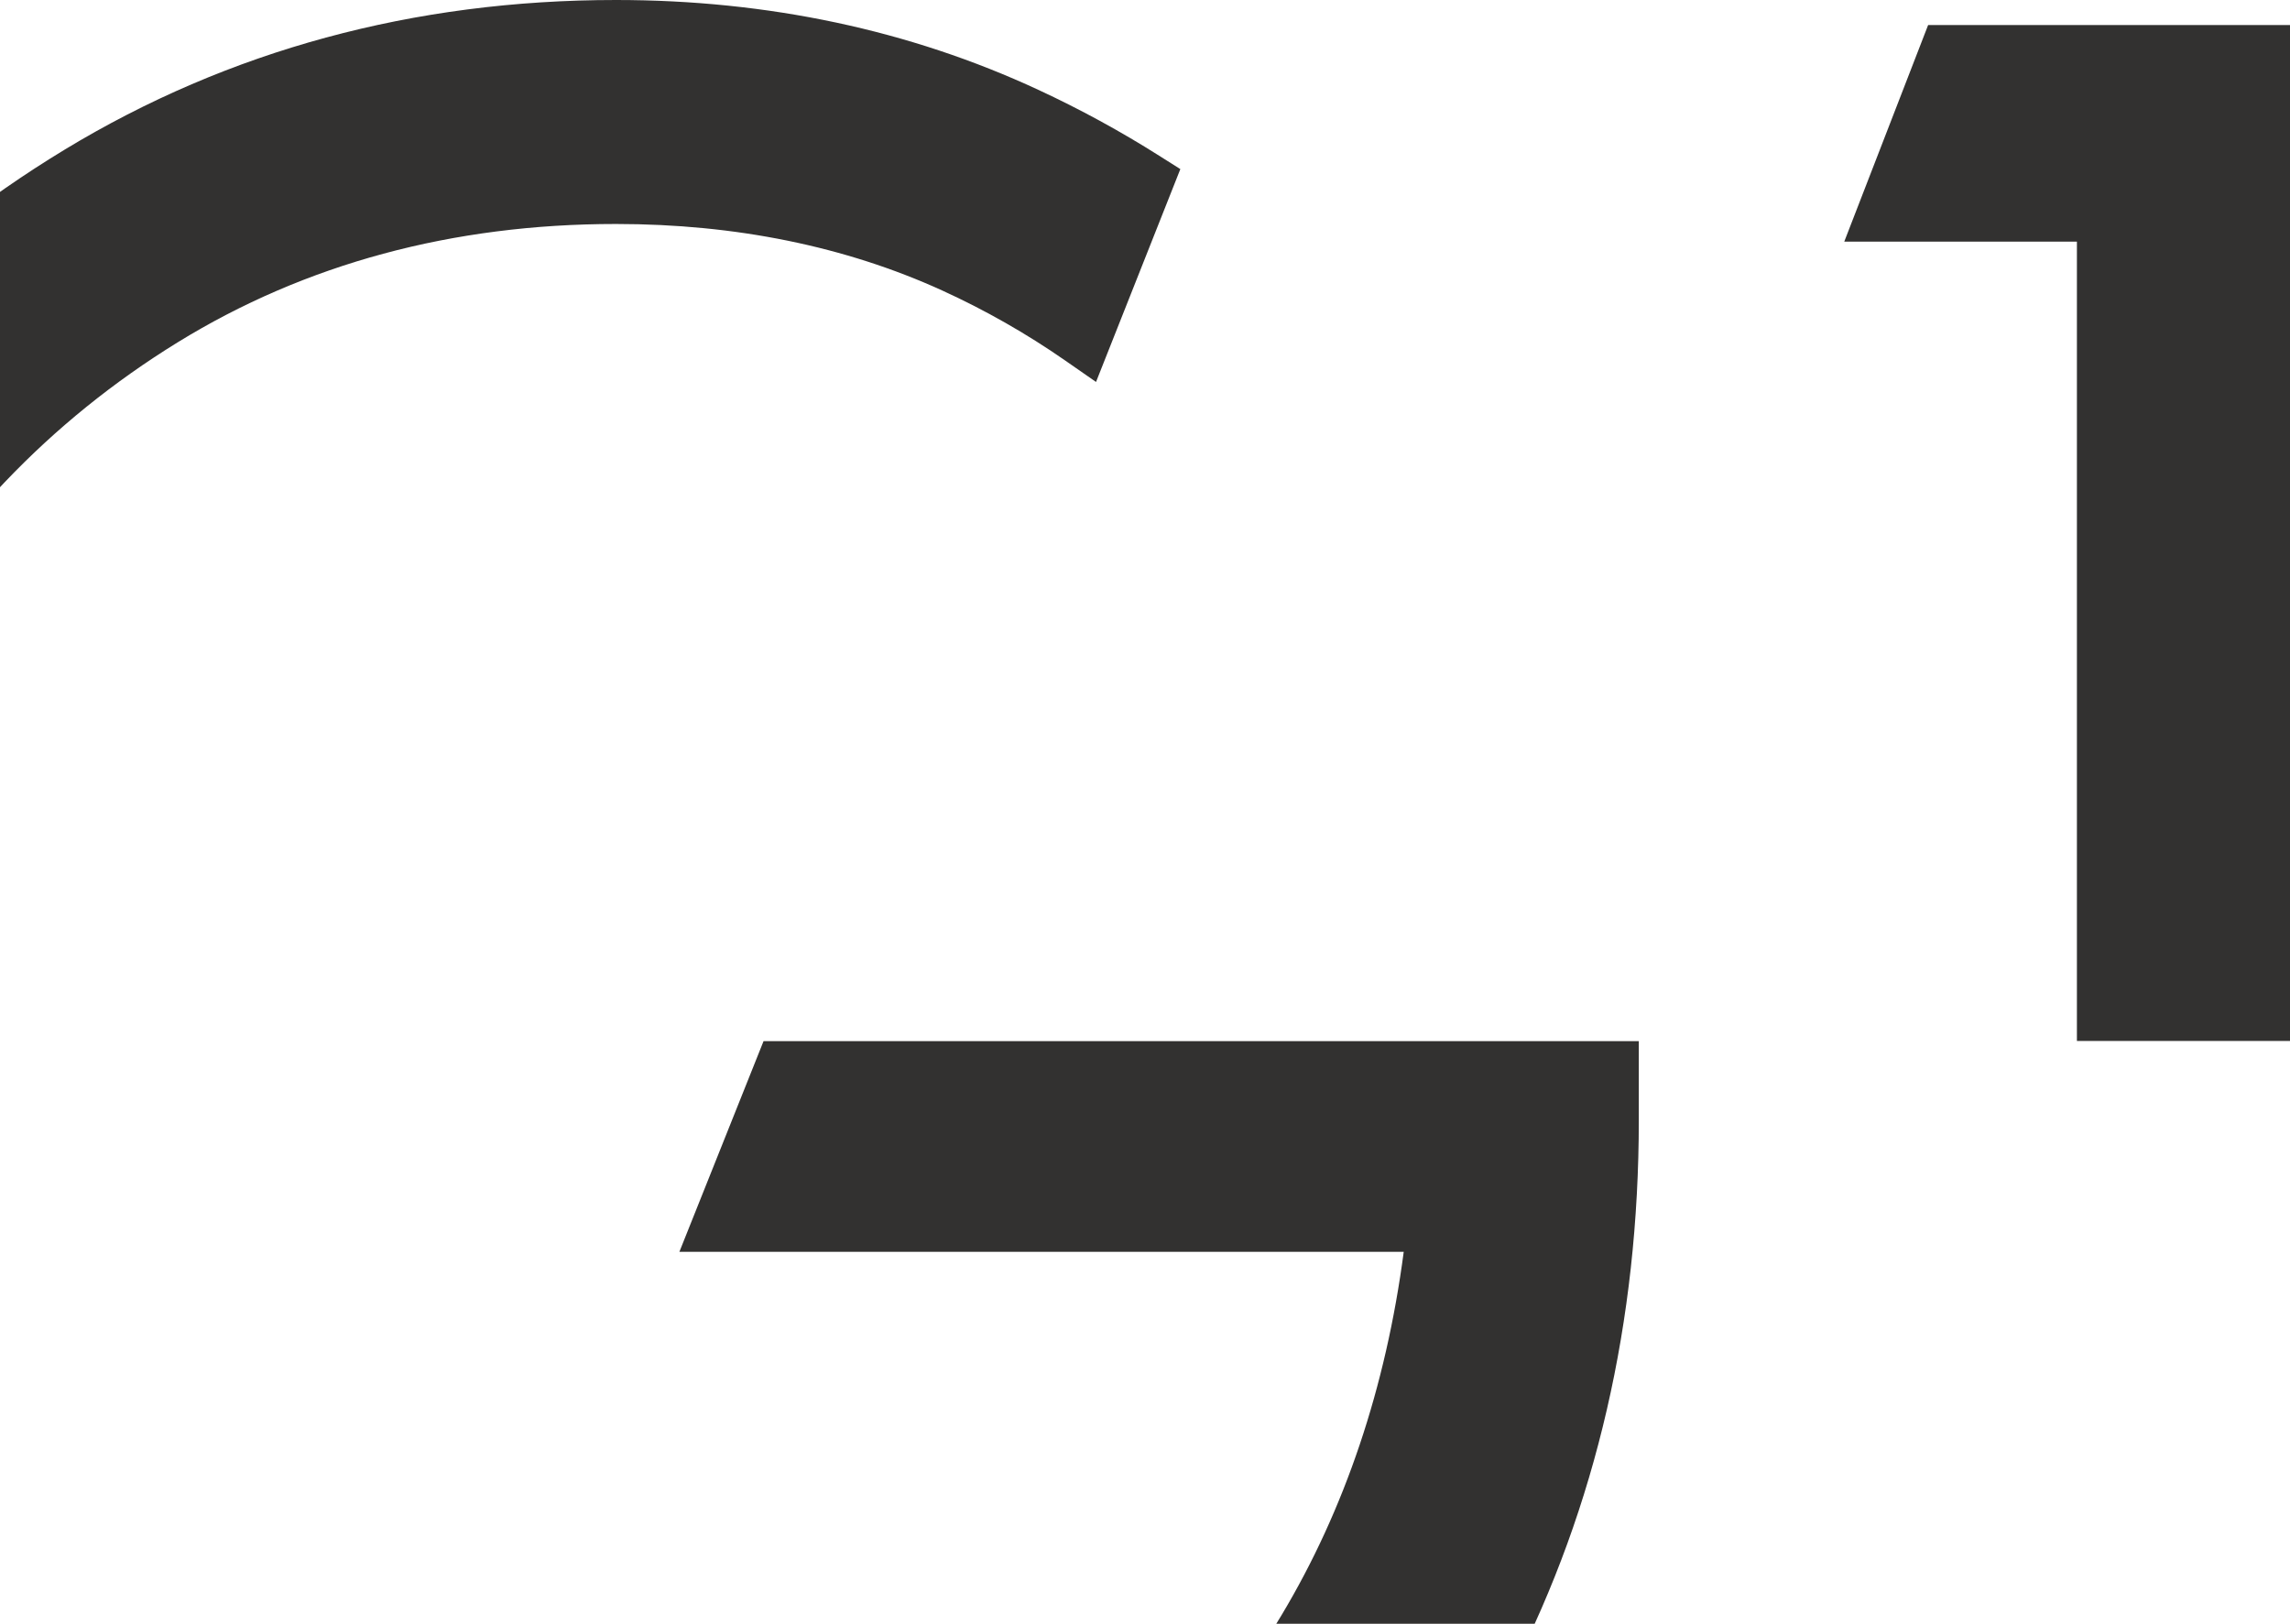
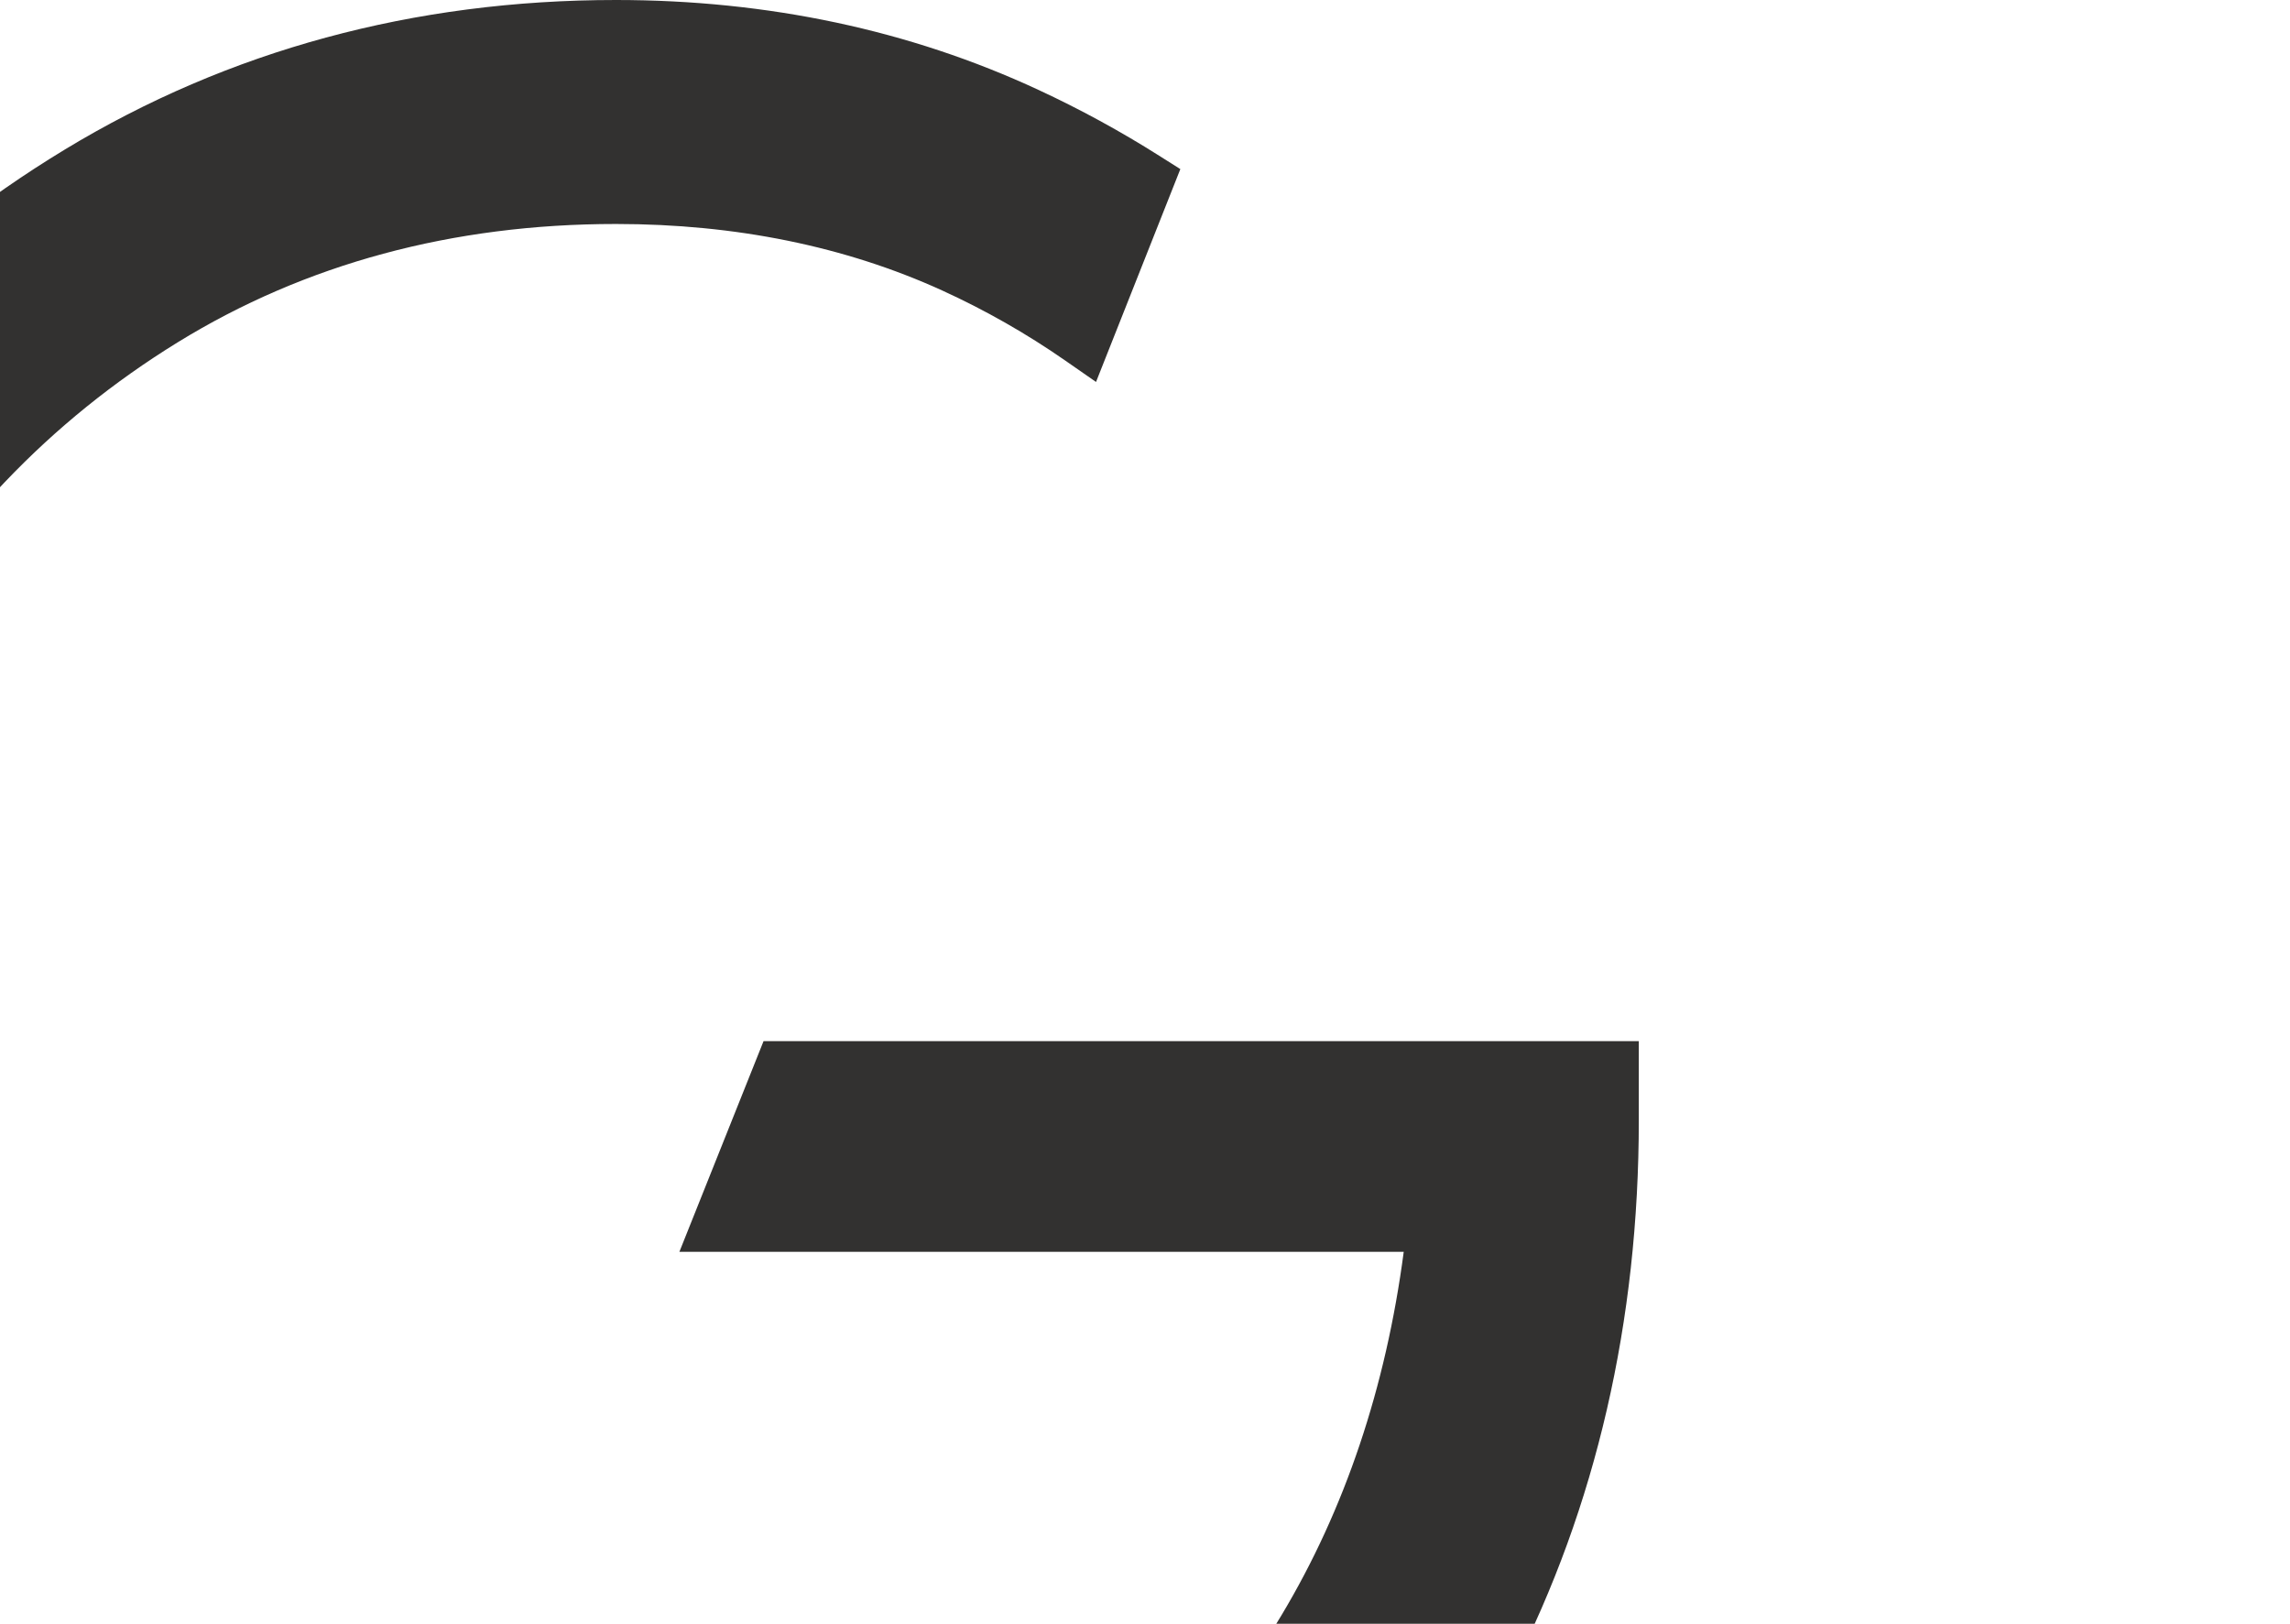
<svg xmlns="http://www.w3.org/2000/svg" width="275" height="195" viewBox="0 0 275 195" fill="none">
  <path d="M81.585 150.335L91.695 125.027V125.034H196.8V134.505C196.8 158.671 191.669 180.948 181.544 200.71C171.39 220.538 156.92 236.542 138.531 248.273C120.106 260.033 98.6 266 73.975 266C49.351 266 26.907 259.895 7.261 247.866C-12.341 235.866 -28.026 219.629 -39.364 199.605C-50.71 179.574 -56.459 157.559 -56.459 133.087C-56.459 108.615 -50.615 86.055 -39.088 66.017C-27.568 46 -11.796 29.828 7.806 17.945C27.452 6.04 49.714 0 73.975 0C92.226 0 109.277 3.627 124.671 10.779C129.671 13.097 134.563 15.765 139.2 18.701L141.744 20.307L131.619 45.869L127.854 43.253C123.261 40.062 118.311 37.242 113.136 34.88C101.522 29.589 88.344 26.899 73.968 26.899C54.351 26.899 36.639 31.682 21.318 41.123C5.953 50.594 -6.352 63.502 -15.256 79.499C-24.167 95.496 -28.68 113.877 -28.68 133.087C-28.68 152.297 -24.225 170.089 -15.43 185.97C-6.65 201.851 5.597 214.701 20.961 224.164C36.283 233.599 54.111 238.388 73.968 238.388C91.739 238.388 107.605 234.391 121.124 226.505C134.672 218.604 145.69 207.666 153.881 193.994C161.498 181.29 166.426 166.622 168.57 150.335H81.585Z" fill="#323130" />
-   <path d="M221.471 29.021L231.544 3.008H275V125.012H249.411V29.021H221.471Z" fill="#323130" />
</svg>